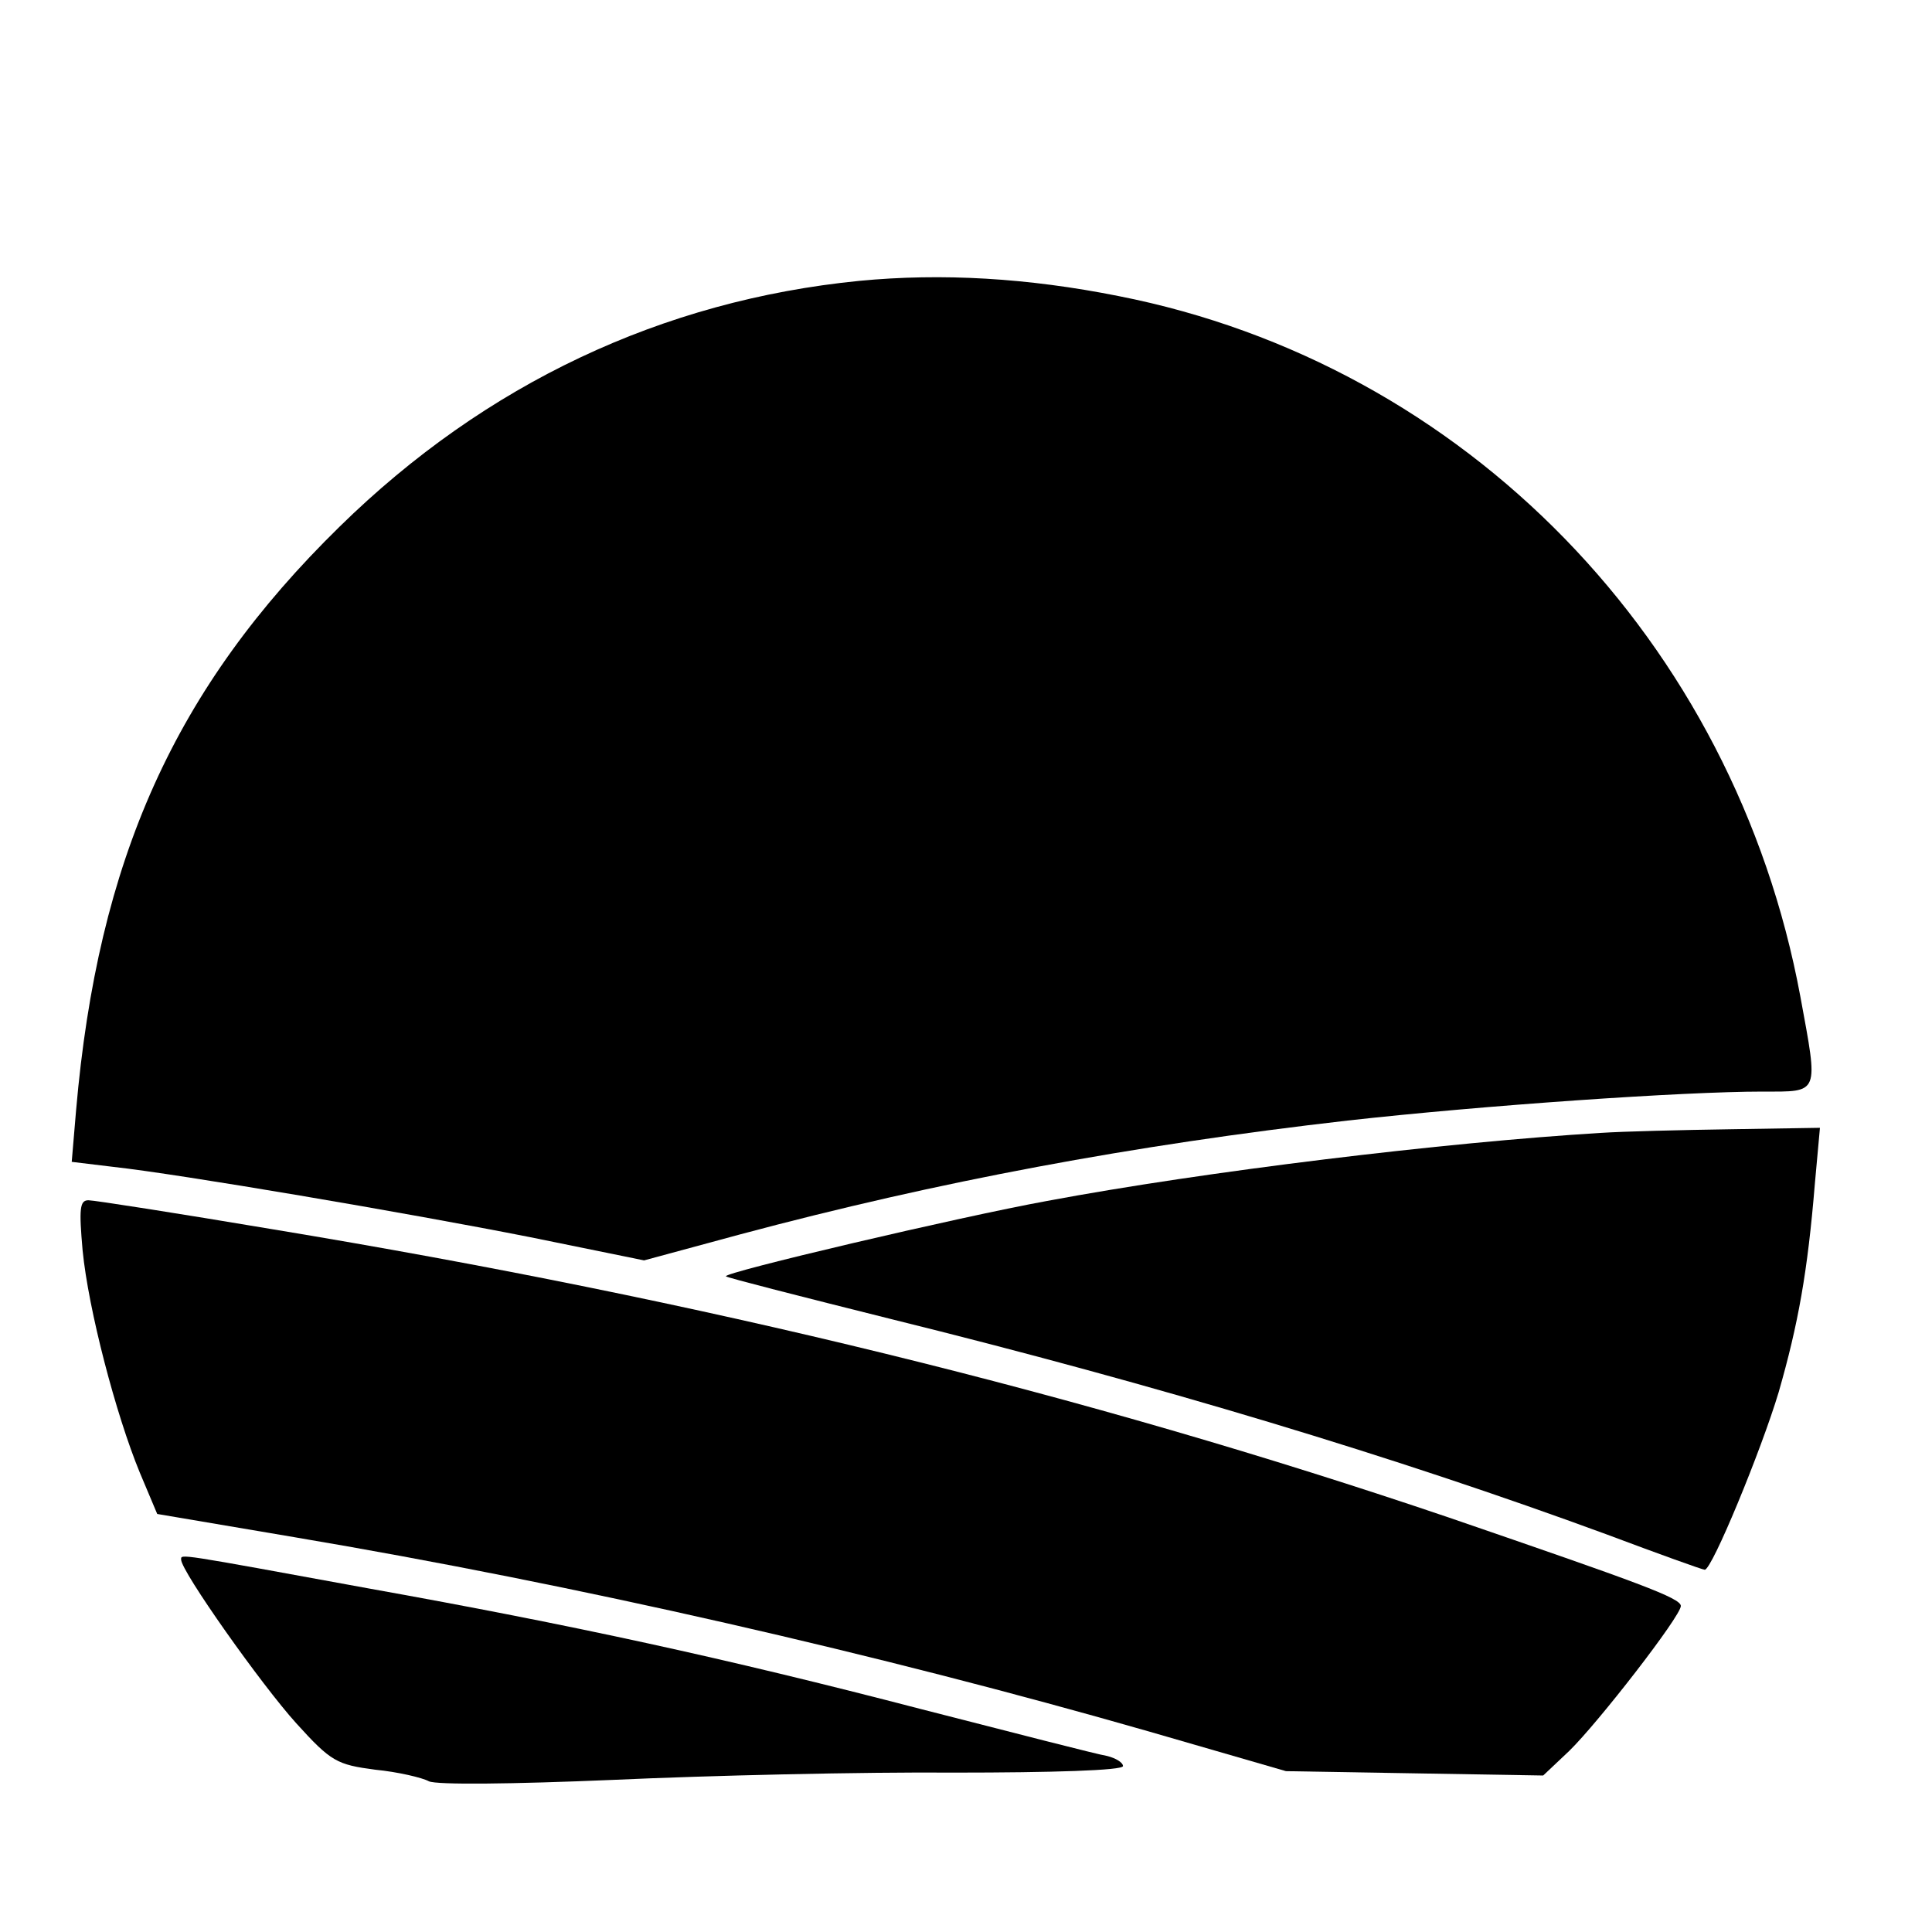
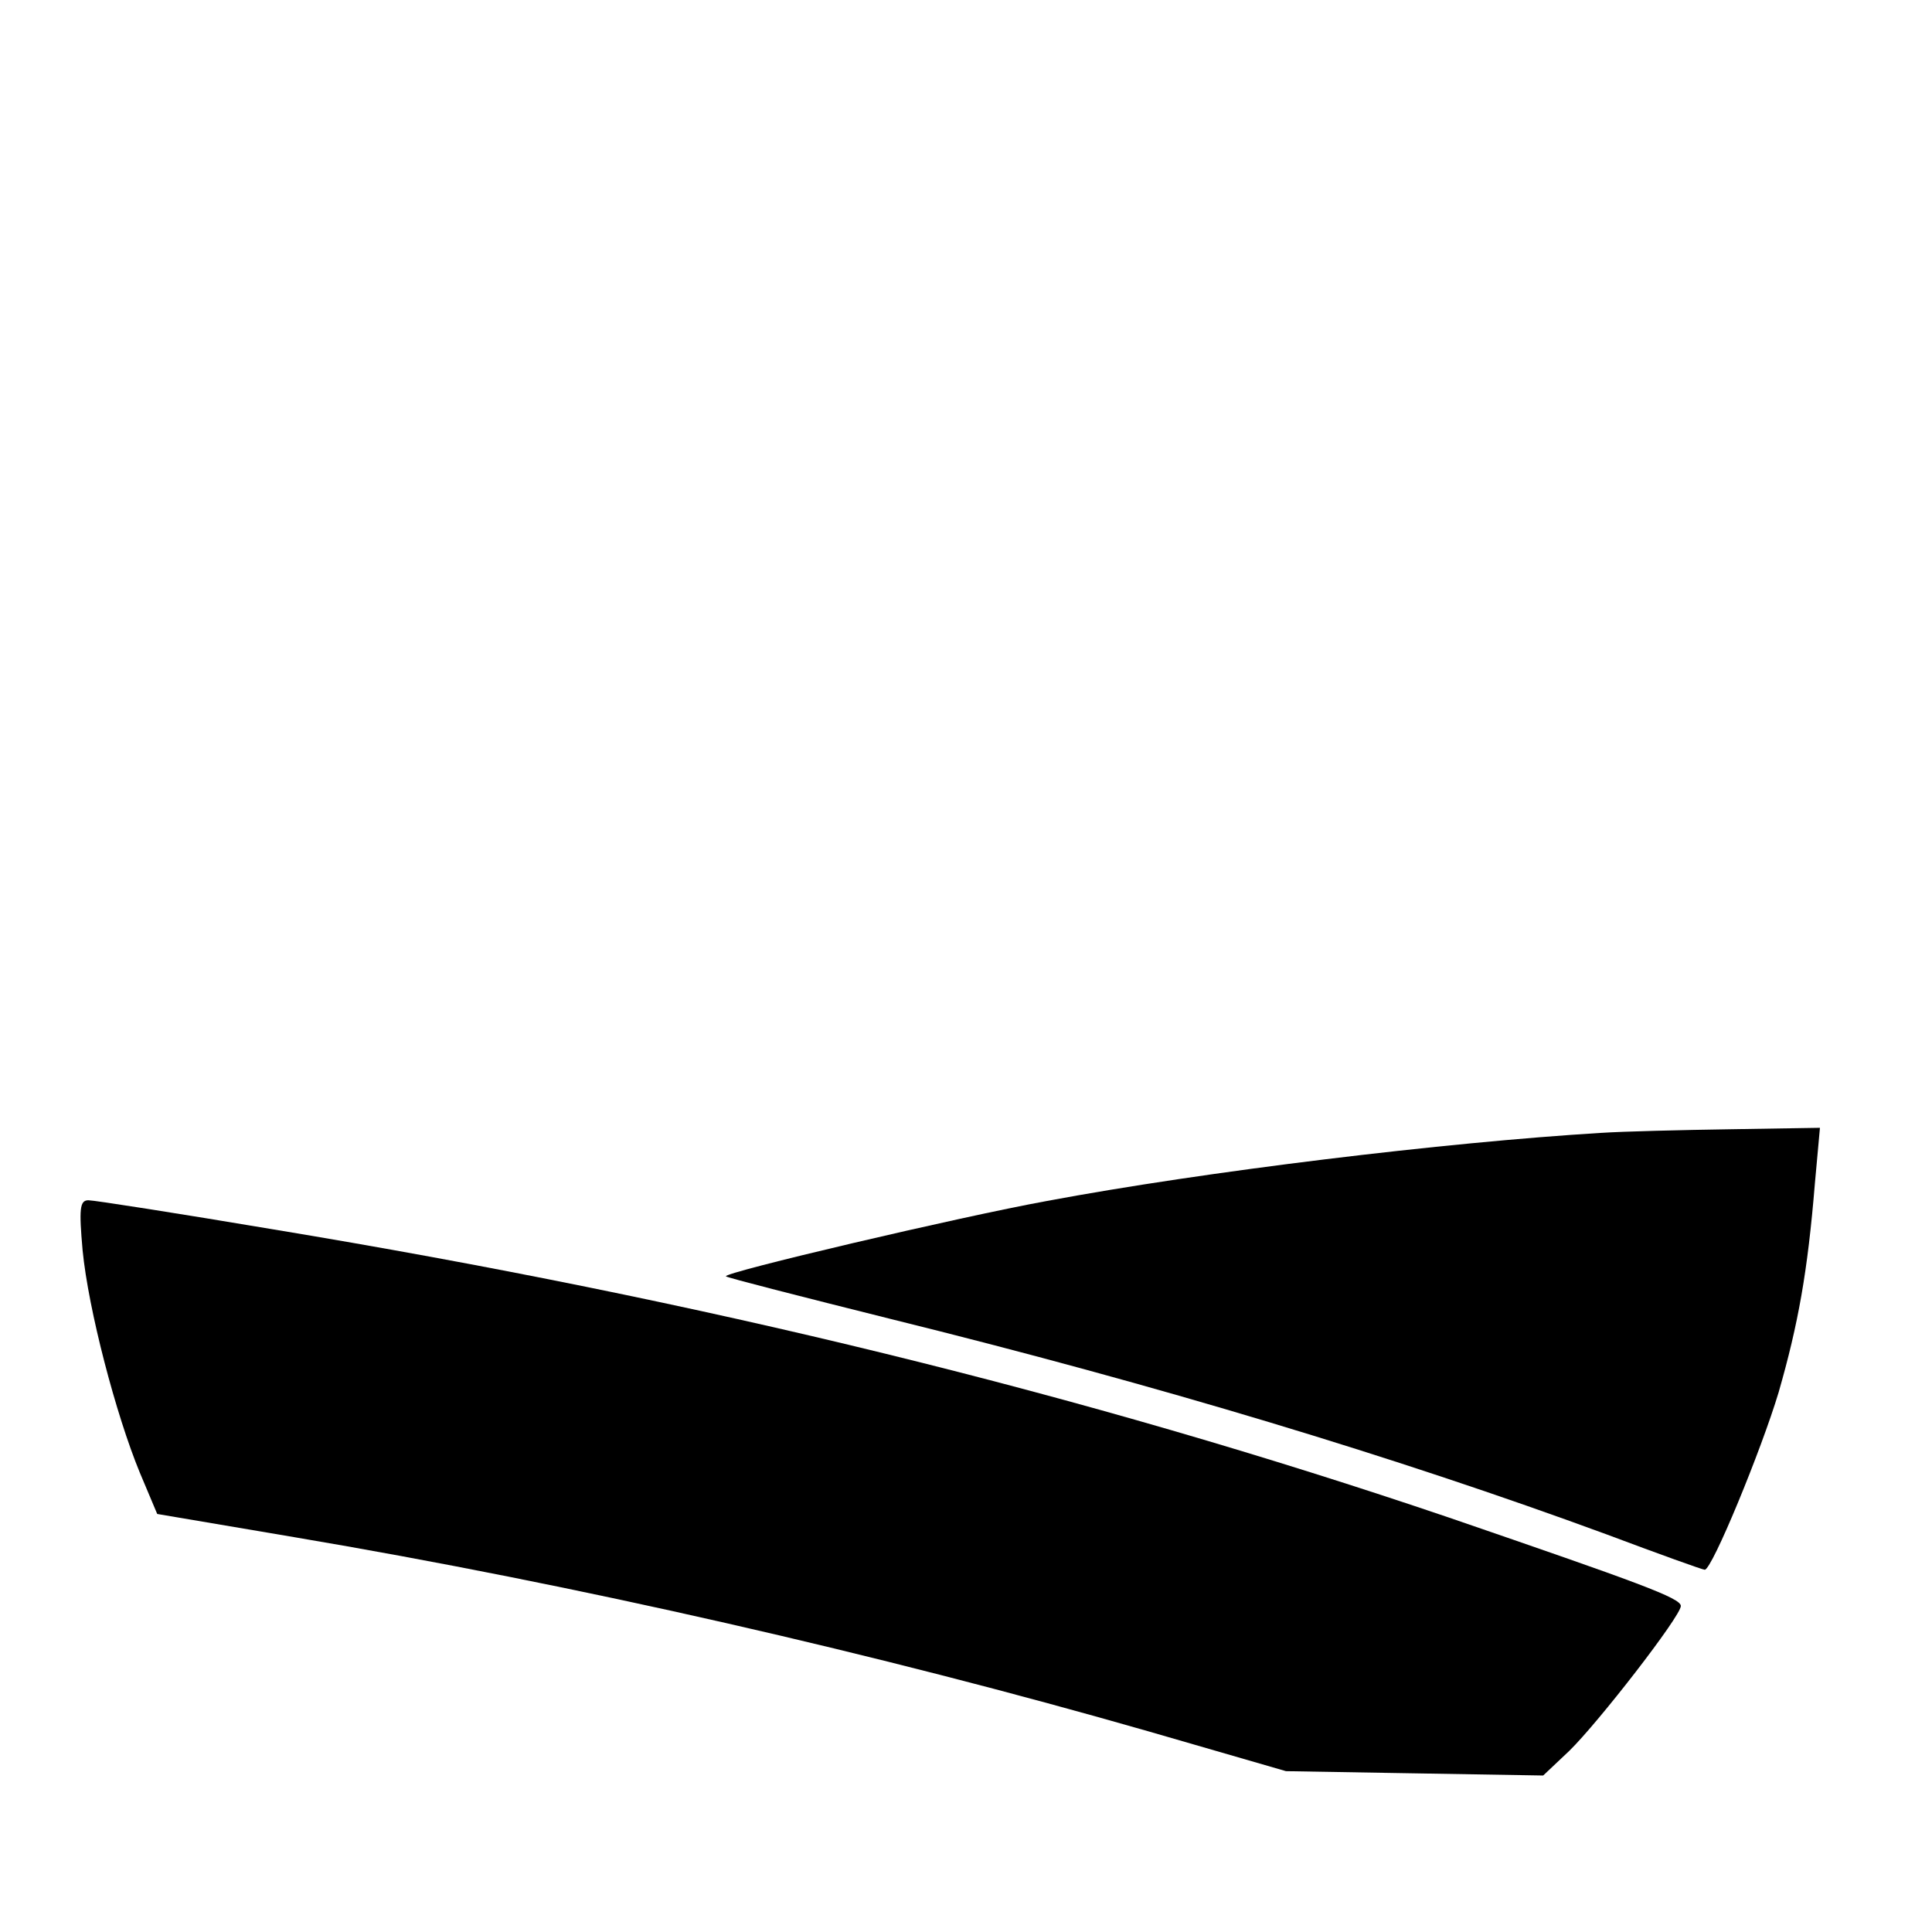
<svg xmlns="http://www.w3.org/2000/svg" version="1.0" width="16pt" height="16pt" viewBox="0 0 16 16" preserveAspectRatio="xMidYMid meet">
  <g transform="translate(0,16) scale(0.006,-0.006)" fill="#000000" stroke="none">
-     <path d="M1186 2279 c-272 -27 -516 -142 -717 -339 -228 -223 -334 -460 -364 -806 l-6 -71 58 -7 c91 -10 403 -63 575 -97 l157 -32 133 36 c273 73 541 123 838 157 188 21 463 40 573 40 79 0 77 -5 52 131 -91 491 -463 873 -941 967 -125 25 -244 32 -358 21z" />
    <path d="M2210 1103 c-215 -13 -546 -53 -765 -94 -121 -22 -448 -99 -443 -104 2 -2 104 -28 228 -59 368 -91 696 -190 987 -297 72 -27 133 -49 136 -49 10 0 78 165 102 245 27 94 40 166 50 288 l7 77 -124 -2 c-67 -1 -148 -3 -178 -5z" />
    <path d="M114 941 c8 -82 46 -227 79 -307 l24 -57 189 -32 c391 -66 806 -161 1179 -268 l190 -55 177 -3 178 -3 36 34 c40 39 154 186 154 200 0 11 -58 32 -320 122 -504 171 -1031 300 -1624 398 -131 22 -246 40 -254 40 -12 0 -13 -12 -8 -69z" />
-     <path d="M250 514 c0 -16 111 -173 159 -226 48 -53 56 -57 109 -64 31 -3 65 -11 74 -16 11 -5 113 -4 255 2 131 6 343 11 471 10 133 0 232 3 232 9 0 5 -10 11 -22 14 -13 2 -129 32 -258 65 -269 70 -481 116 -760 166 -268 49 -260 48 -260 40z" />
  </g>
</svg>